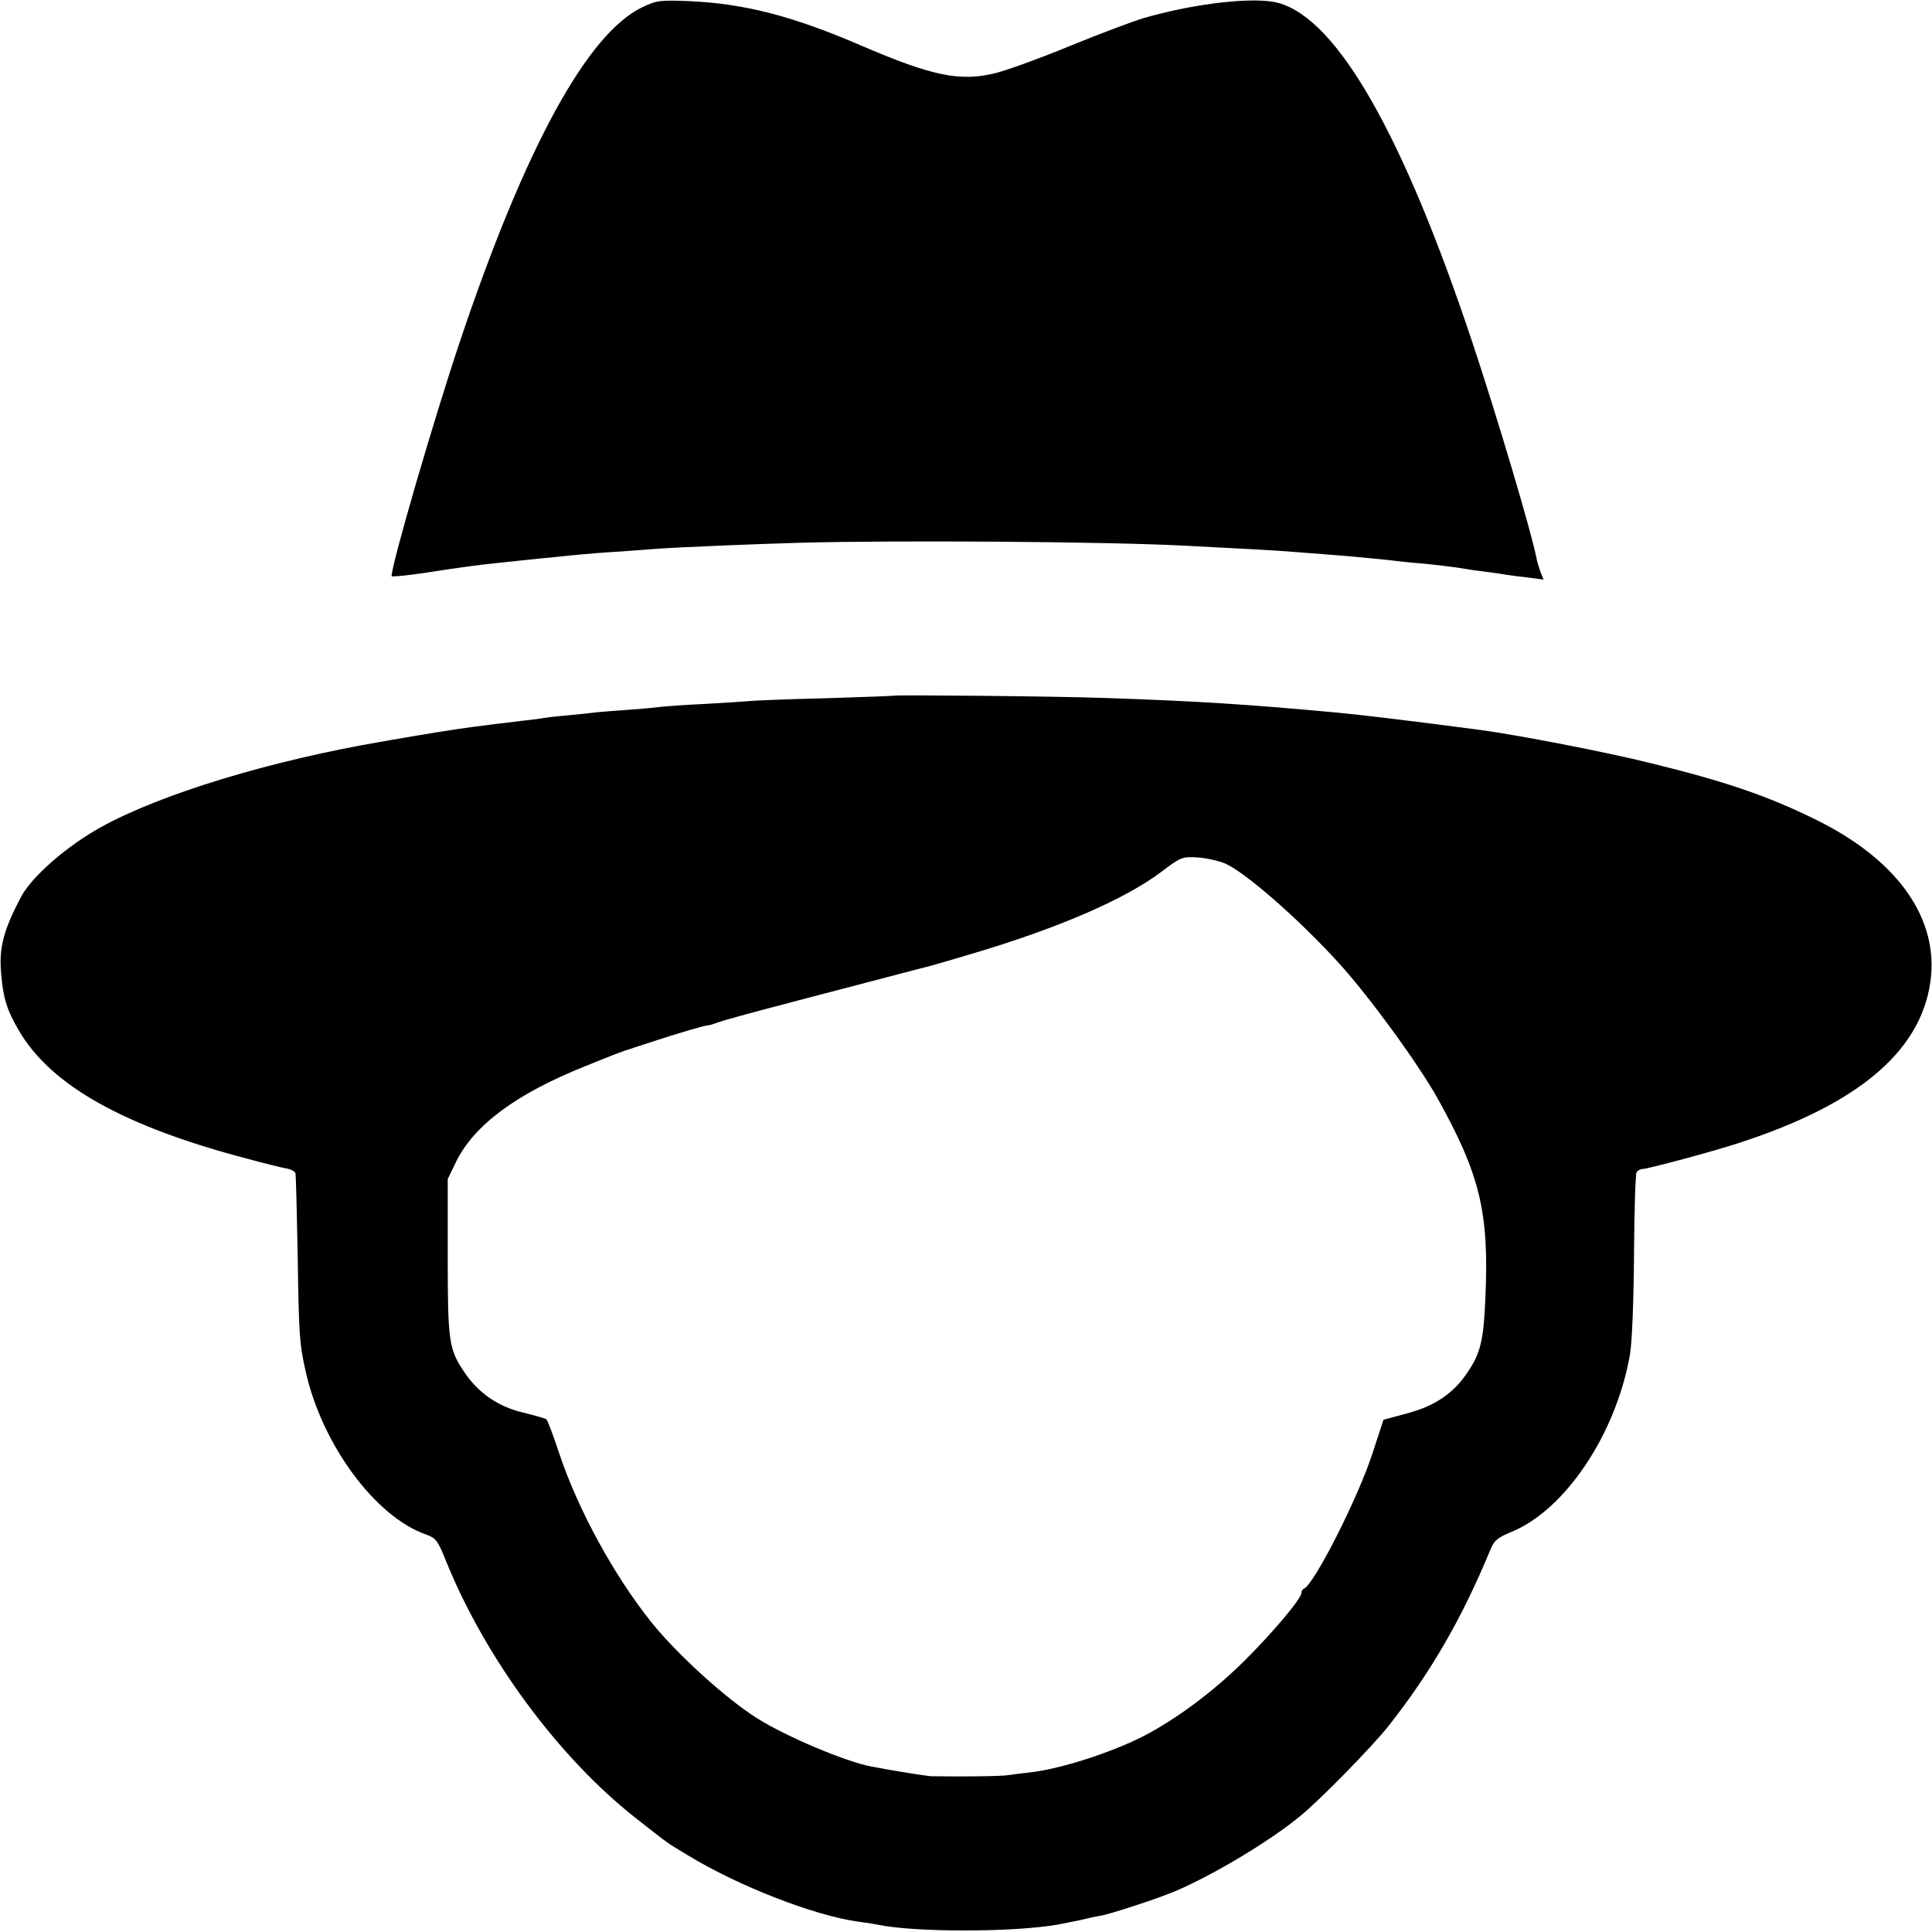
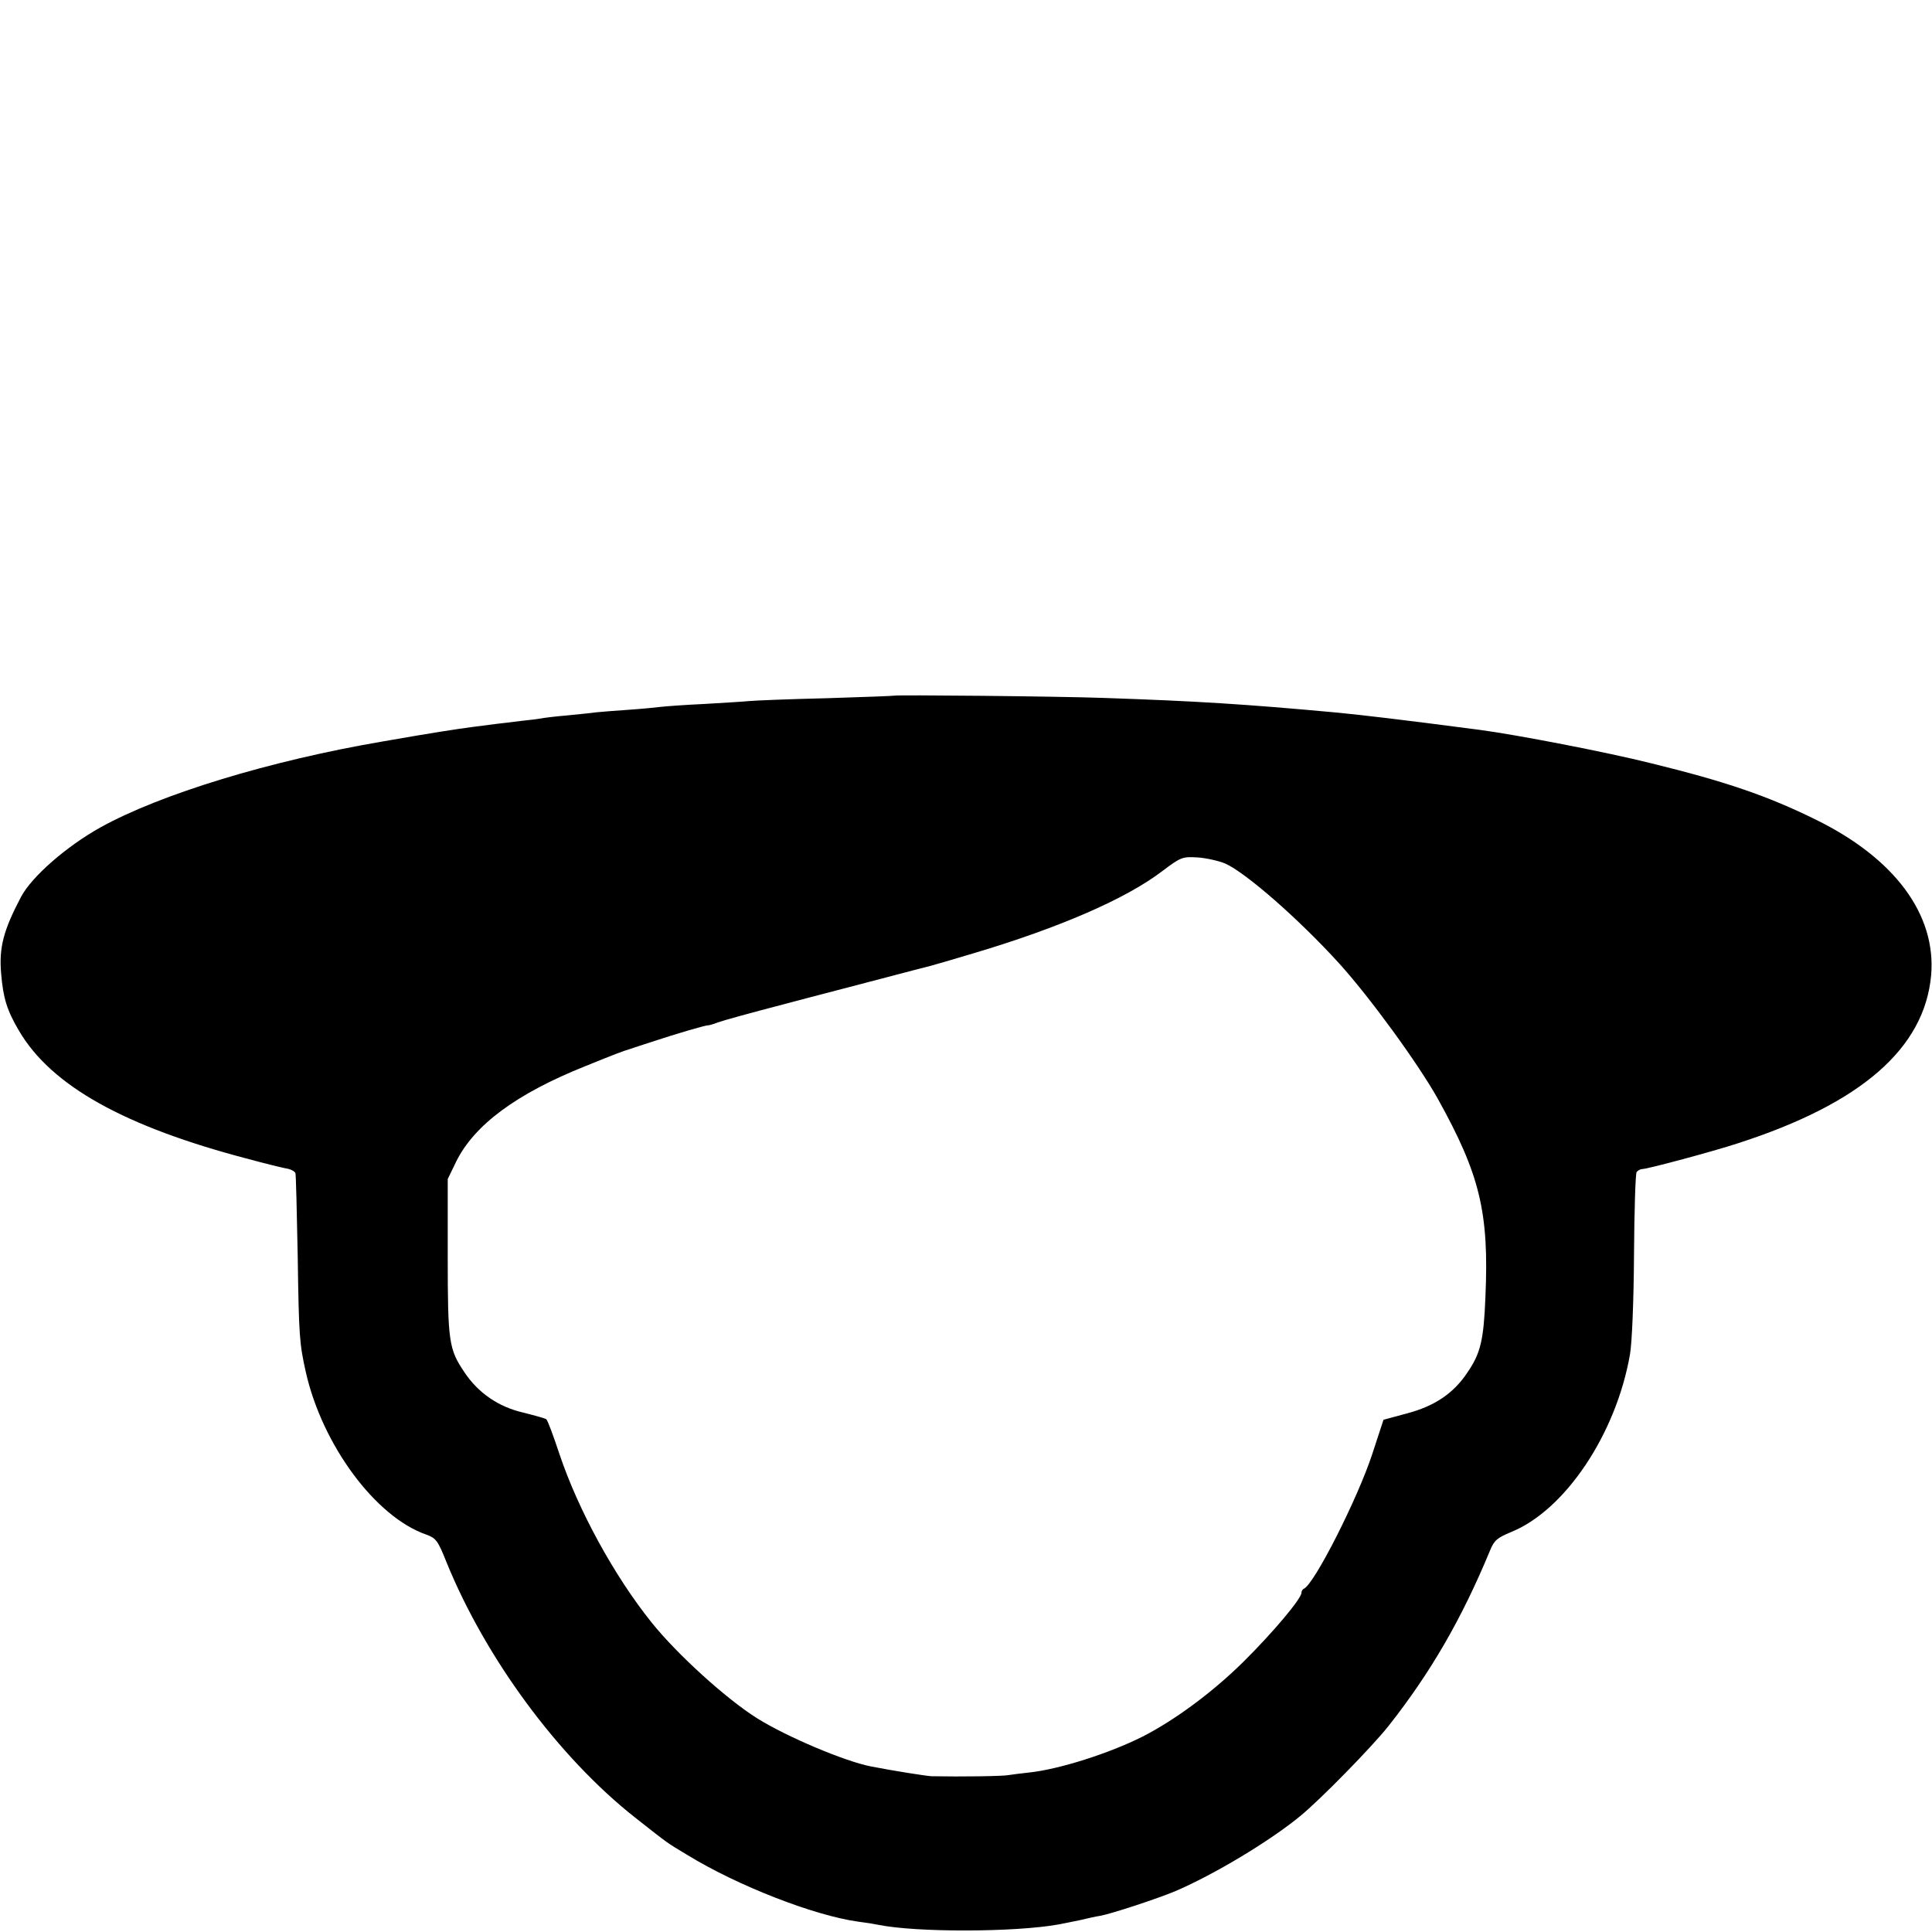
<svg xmlns="http://www.w3.org/2000/svg" version="1.0" width="671pt" height="671pt" viewBox="0 0 671 671" preserveAspectRatio="xMidYMid meet">
  <g transform="translate(0,671) scale(0.1,-0.1)" fill="#000000" stroke="none">
-     <path d="M2231 6685 c-191 -91 -408 -488 -635 -1165 -91 -272 -236 -770 -236 -811 0 -3 51 2 113 11 115 18 196 29 257 35 19 2 58 6 85 9 28 3 77 8 110 11 33 4 78 8 100 10 22 2 83 7 135 10 52 4 113 8 135 10 56 4 336 16 485 20 339 9 1061 4 1330 -10 218 -11 307 -16 360 -20 30 -2 89 -7 130 -10 78 -6 135 -11 230 -21 30 -4 69 -8 85 -9 53 -4 149 -16 170 -20 11 -2 43 -7 70 -10 28 -4 61 -8 75 -11 14 -2 49 -7 78 -10 l53 -7 -11 27 c-5 15 -12 37 -14 49 -16 85 -137 492 -221 744 -242 727 -471 1128 -676 1183 -81 22 -287 -1 -464 -52 -38 -11 -155 -55 -260 -98 -104 -43 -221 -85 -258 -94 -121 -30 -217 -11 -462 94 -243 105 -408 147 -600 156 -102 4 -114 3 -164 -21z" />
    <path d="M3107 4294 c-1 -1 -108 -5 -237 -9 -129 -3 -251 -8 -270 -10 -19 -2 -89 -6 -155 -10 -66 -3 -133 -8 -150 -10 -16 -2 -66 -7 -110 -10 -44 -3 -96 -7 -115 -9 -19 -3 -66 -7 -103 -11 -37 -3 -77 -8 -87 -10 -10 -2 -43 -6 -72 -9 -29 -4 -66 -8 -83 -10 -16 -2 -55 -7 -85 -11 -47 -6 -139 -20 -310 -50 -393 -67 -772 -183 -980 -298 -119 -66 -240 -172 -277 -242 -61 -116 -77 -176 -69 -267 7 -84 20 -127 62 -198 112 -191 366 -333 799 -446 55 -15 113 -29 128 -32 16 -2 30 -10 33 -16 2 -6 5 -137 8 -291 4 -276 6 -301 28 -400 57 -253 242 -504 419 -565 33 -12 40 -21 69 -94 136 -335 389 -678 655 -888 122 -96 107 -85 183 -131 175 -107 440 -210 592 -231 25 -3 56 -8 70 -11 133 -27 474 -26 625 1 17 3 50 10 75 15 25 6 56 13 70 15 40 7 200 60 260 85 136 58 329 174 435 261 70 57 249 240 307 313 146 185 254 371 353 610 14 35 25 44 73 64 188 76 365 341 413 617 7 40 13 185 14 345 1 152 5 282 9 288 4 6 14 11 21 11 17 0 245 61 330 89 429 138 649 330 672 584 18 211 -127 406 -400 540 -168 83 -315 133 -572 196 -156 39 -467 99 -595 116 -282 37 -405 51 -495 60 -326 30 -490 40 -810 51 -169 6 -724 11 -728 8z m1148 -583 c72 -32 256 -193 396 -347 106 -117 273 -346 342 -469 147 -264 179 -396 166 -690 -6 -150 -17 -195 -62 -261 -48 -73 -115 -118 -211 -143 l-81 -22 -39 -119 c-50 -153 -202 -454 -238 -468 -4 -2 -8 -8 -8 -14 0 -20 -98 -137 -201 -239 -106 -105 -237 -202 -350 -260 -117 -59 -291 -114 -394 -125 -27 -3 -60 -7 -72 -9 -17 -4 -163 -6 -268 -4 -18 1 -128 18 -210 34 -89 17 -293 103 -395 167 -107 67 -278 222 -367 333 -130 162 -255 391 -320 585 -21 63 -41 118 -46 121 -4 3 -40 13 -80 23 -86 20 -156 68 -204 140 -54 80 -58 105 -58 401 l0 270 29 60 c63 128 210 237 451 333 103 42 136 54 145 56 3 1 41 14 85 28 88 29 187 58 195 57 3 0 18 4 33 10 16 6 117 34 225 62 108 29 265 69 347 91 83 22 157 41 165 43 8 2 78 22 154 45 295 88 526 188 652 284 66 50 71 51 124 48 30 -2 73 -12 95 -21z" />
  </g>
</svg>